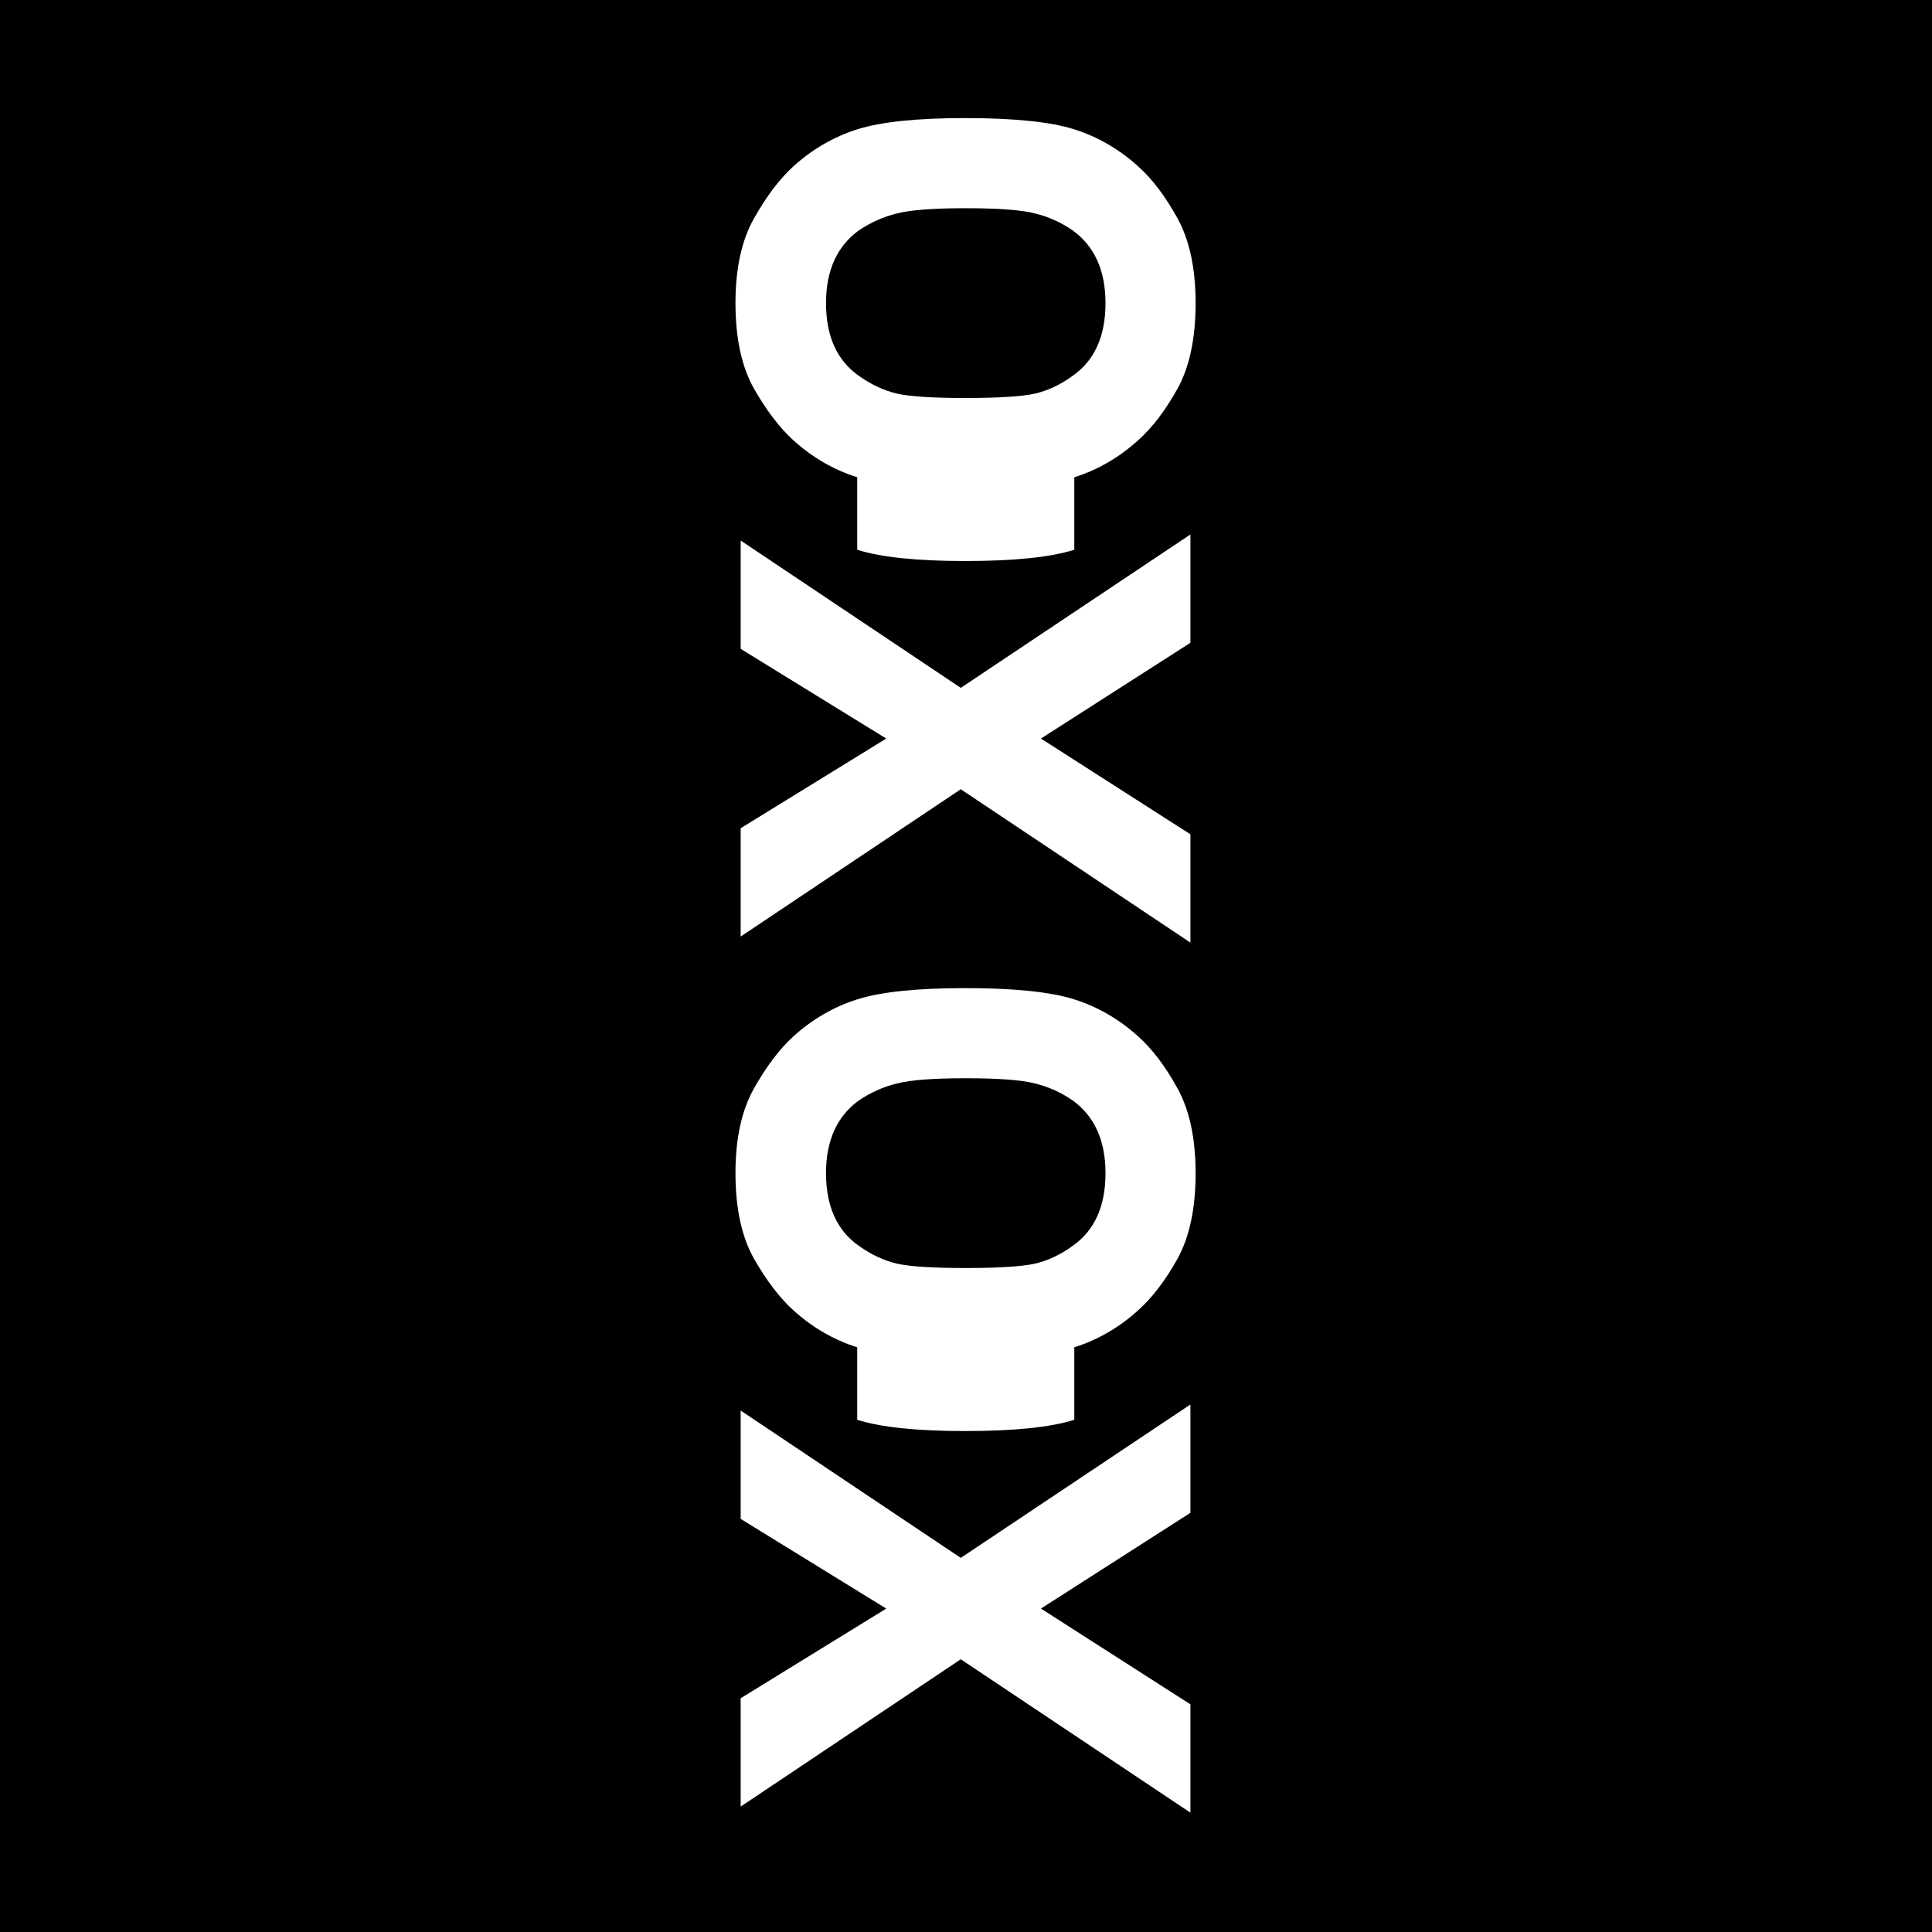
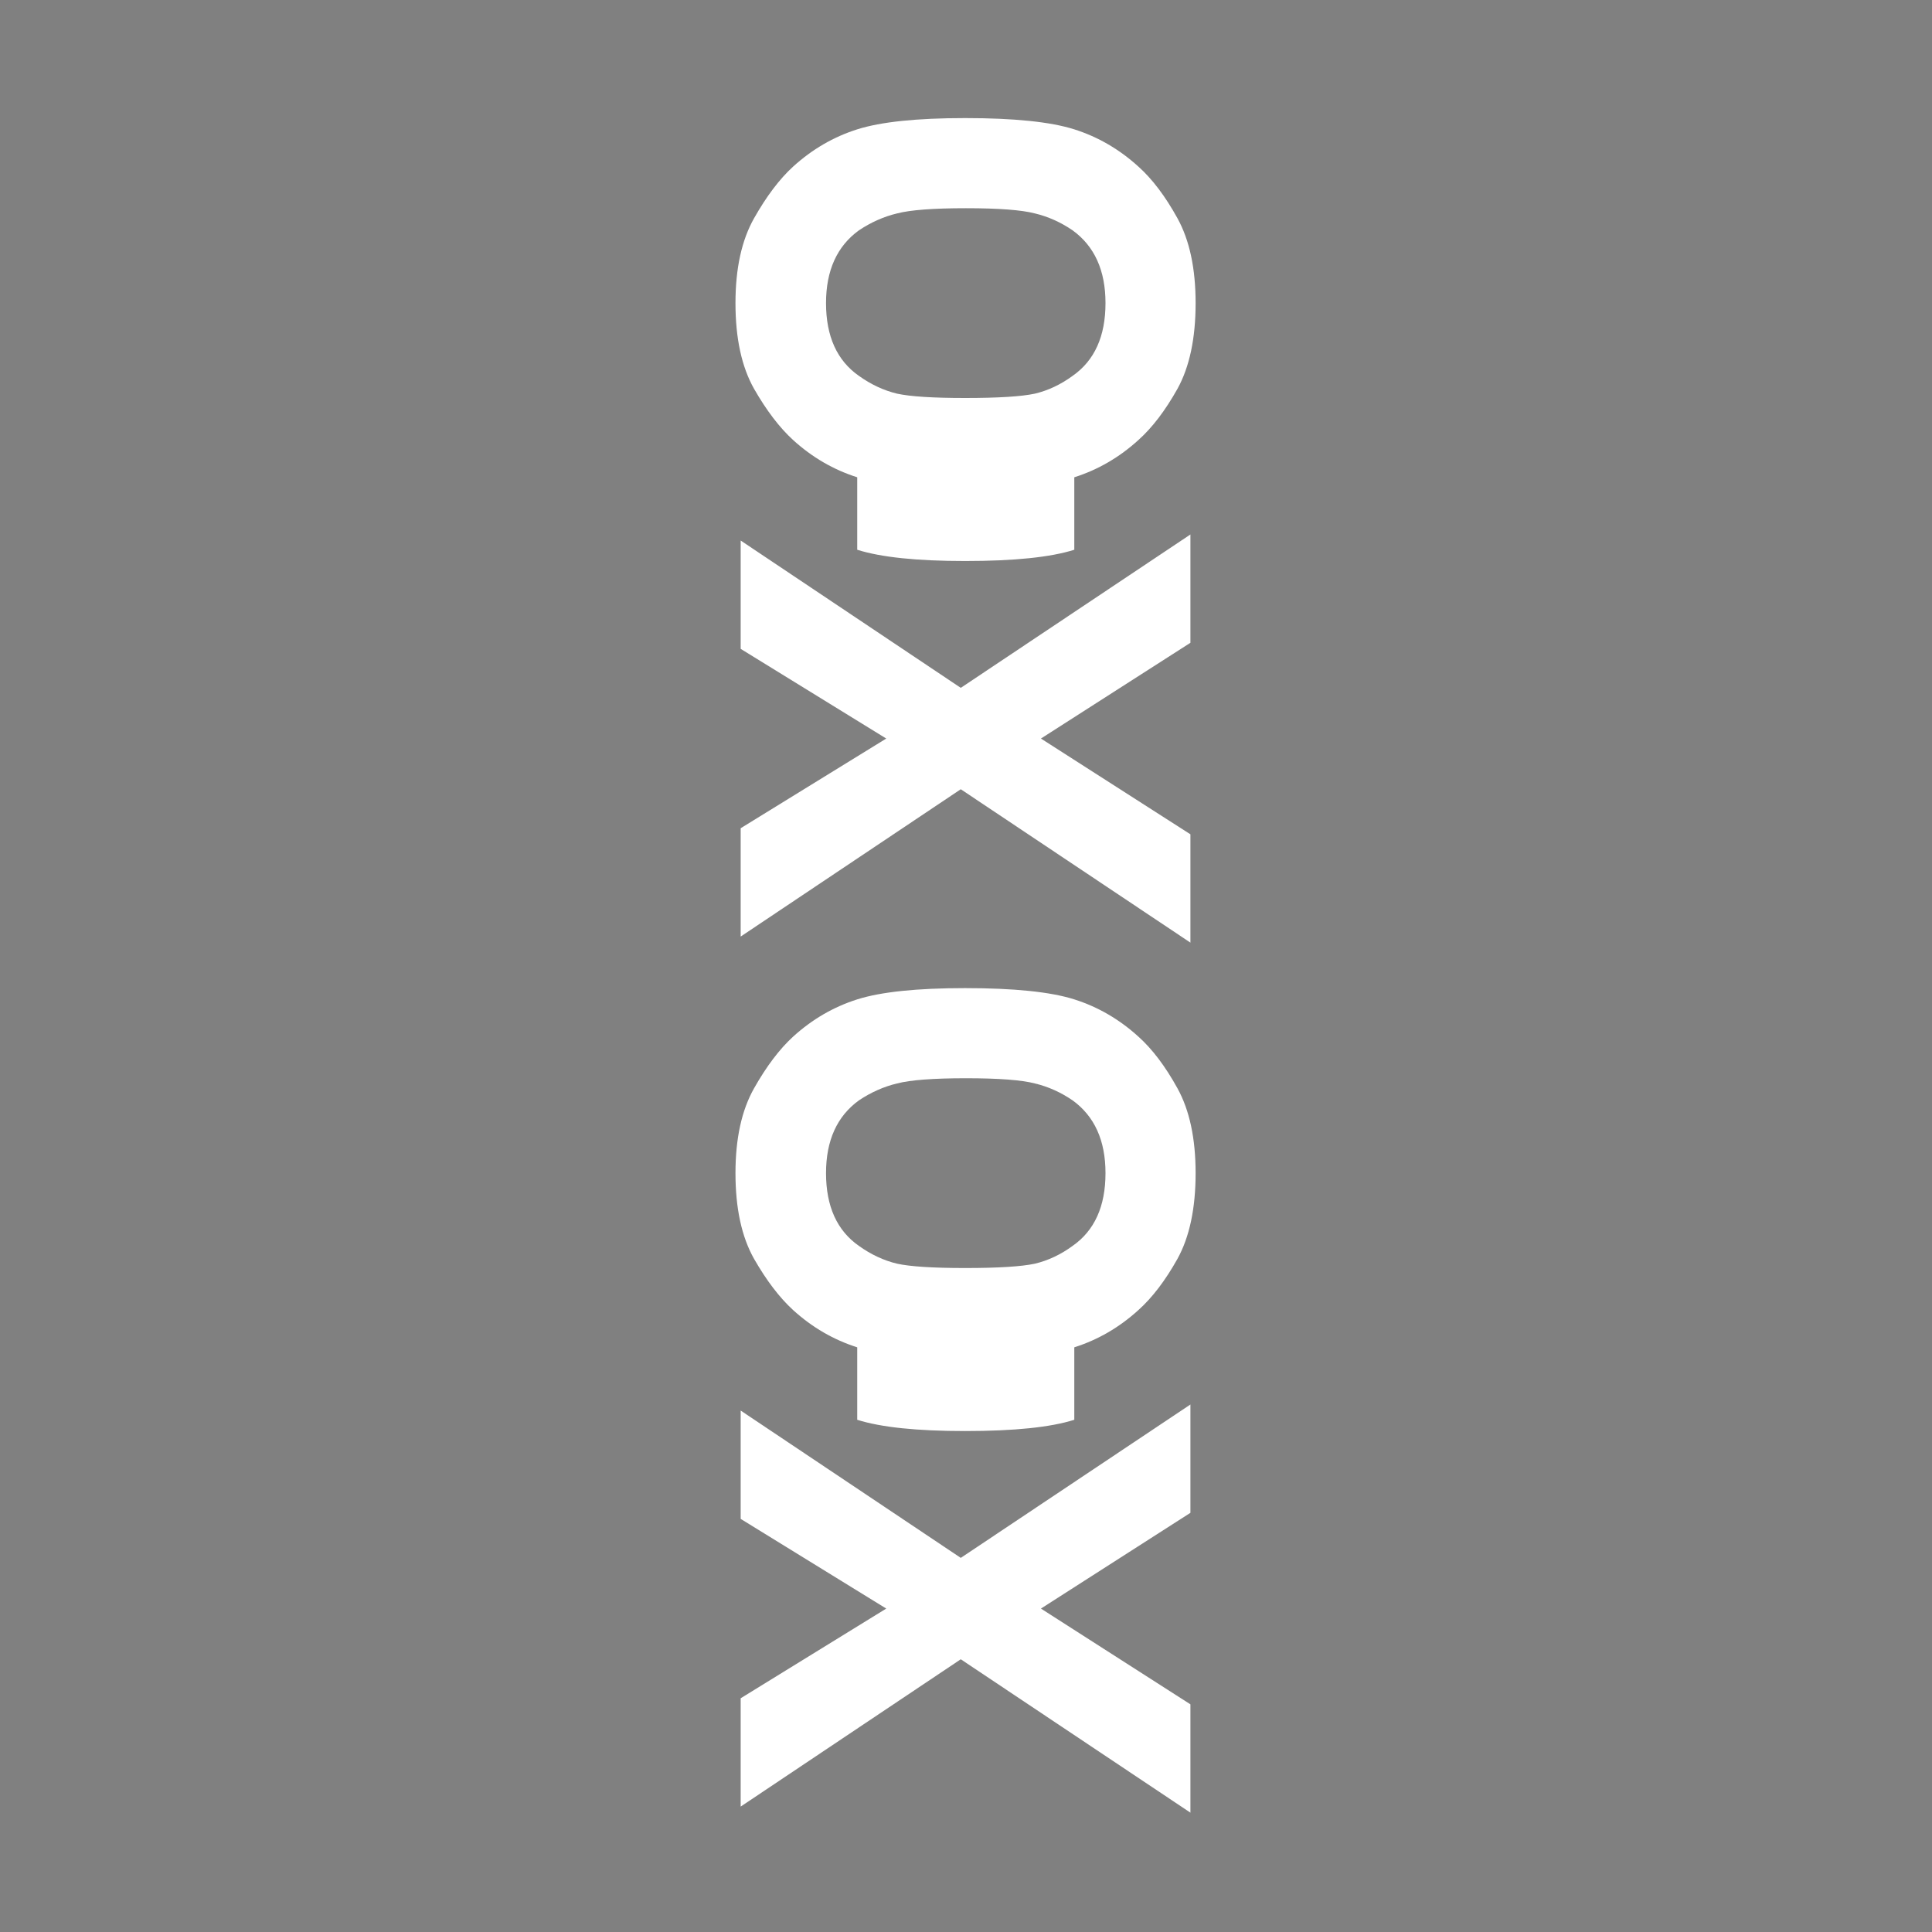
<svg xmlns="http://www.w3.org/2000/svg" xmlns:ns1="http://www.inkscape.org/namespaces/inkscape" xmlns:ns2="http://sodipodi.sourceforge.net/DTD/sodipodi-0.dtd" width="600" height="600" id="svg2" version="1.1" ns1:version="0.48.4 r9939" ns2:docname="xskull.svg">
  <rect width="100%" height="100%" fill="#808080" stroke="none" />
  <defs id="defs4" />
  <ns2:namedview id="base" pagecolor="#646464" bordercolor="#ffffff" borderopacity="1" ns1:pageopacity="1" ns1:pageshadow="2" ns1:zoom="0.8833333333333389" ns1:cx="299.9999999999993" ns1:cy="300.0000000000018" ns1:document-units="px" ns1:current-layer="layer1" showgrid="false" ns1:object-nodes="true" fit-margin-top="0" fit-margin-left="0" fit-margin-right="0" fit-margin-bottom="0" borderlayer="true" ns1:showpageshadow="false" ns1:window-width="1366" ns1:window-height="709" ns1:window-x="0" ns1:window-y="27" ns1:window-maximized="1" />
  <g ns1:label="1. réteg" ns1:groupmode="layer" id="layer1" transform="translate(-100.005,-253.867)">
-     <path style="color:#000000;fill:#000000;fill-opacity:1;fill-rule:evenodd;stroke:none;stroke-width:1;marker:none;visibility:visible;display:inline;overflow:visible;enable-background:accumulate" d="m 100.005,253.867 600,0 0,600 -600,0 z" id="rect3846" ns1:connector-curvature="0" />
    <g id="g3895" transform="matrix(1.023,0,0,1.023,-9.341,-12.934)">
      <path d="m 433.02,427.694 c -7.19,2.28 -18.239,3.42 -33.147,3.42 -14.644,1.13119349e-5 -25.561,-1.14 -32.752,-3.42 l 0,-22 c -7.19,-2.28 -13.679,-6.051 -19.467,-11.312 -4.121,-3.771 -8.067,-8.944 -11.838,-15.521 -3.771,-6.664 -5.656,-15.346 -5.656,-26.044 1.37979252e-4,-10.523 1.885,-19.116 5.656,-25.781 3.771,-6.664 7.717,-11.882 11.838,-15.653 5.788,-5.261 12.277,-9.032 19.467,-11.312 7.191,-2.28 18.108,-3.42 32.752,-3.42 14.907,1.237735596e-4 25.956,1.14 33.147,3.42 7.191,2.28 13.68,6.051 19.467,11.312 4.209,3.771 8.155,8.988 11.838,15.653 3.683,6.664 5.524,15.258 5.524,25.781 -1.709941e-6,10.698 -1.841,19.379 -5.524,26.044 -3.683,6.577 -7.629,11.75 -11.838,15.521 -5.787,5.261 -12.276,9.032 -19.467,11.312 z M 379.223,325.59 c -4.034,0.965 -7.892,2.675 -11.575,5.13 -6.664,4.823 -9.996,12.189 -9.997,22.098 1.104886196e-4,10.084 3.332,17.45 9.997,22.098 3.683,2.631 7.541,4.428 11.575,5.393 4.034,0.877 10.917,1.315 20.651,1.315 9.997,3.88025437e-5 17.056,-0.438 21.177,-1.315 4.034,-0.965 7.848,-2.762 11.443,-5.393 6.664,-4.647 9.997,-12.013 9.997,-22.098 2.5649133e-5,-9.909 -3.332,-17.275 -9.997,-22.098 -3.595,-2.455 -7.41,-4.165 -11.443,-5.13 -4.034,-1.052 -11.005,-1.578 -20.914,-1.578 -9.909,9.6414471e-5 -16.88,0.526 -20.914,1.578 z m -47.484,219.53 0,-32.884 44.195,-27.228 -44.195,-27.228 0,-32.884 66.819,44.722 69.713,-46.563 0,32.884 -45.379,29.069 45.379,29.069 0,32.884 -69.713,-46.563 z" style="font-size:17.138px;font-style:normal;font-variant:normal;font-weight:normal;font-stretch:normal;text-indent:0;text-align:start;text-decoration:none;line-height:125%;letter-spacing:0px;word-spacing:0px;text-transform:none;direction:ltr;block-progression:tb;writing-mode:lr-tb;text-anchor:start;color:#000000;fill:#ffffff;fill-opacity:1;fill-rule:nonzero;stroke:none;stroke-width:1px;marker:none;visibility:visible;font-family:DIN 1451 Mittelschrift;-inkscape-font-specification:DIN 1451 Mittelschrift" id="path3879" ns1:connector-curvature="0" ns2:nodetypes="cccccccccccccsscccccccccsccsccccccccccccccccc" />
-       <path ns2:nodetypes="cccccccccccccsscccccccccsccsccccccccccccccccc" ns1:connector-curvature="0" id="path3893" style="font-size:17.138px;font-style:normal;font-variant:normal;font-weight:normal;font-stretch:normal;text-indent:0;text-align:start;text-decoration:none;line-height:125%;letter-spacing:0px;word-spacing:0px;text-transform:none;direction:ltr;block-progression:tb;writing-mode:lr-tb;text-anchor:start;color:#000000;fill:#ffffff;fill-opacity:1;fill-rule:nonzero;stroke:none;stroke-width:1px;marker:none;visibility:visible;font-family:DIN 1451 Mittelschrift;-inkscape-font-specification:DIN 1451 Mittelschrift" d="m 433.02,691.815 c -7.19,2.28 -18.239,3.42 -33.147,3.42 -14.644,1.13119347e-5 -25.561,-1.14 -32.752,-3.42 l 0,-22 c -7.19,-2.28 -13.679,-6.051 -19.467,-11.312 -4.121,-3.771 -8.067,-8.944 -11.838,-15.521 -3.771,-6.664 -5.656,-15.346 -5.656,-26.044 1.37979252e-4,-10.523 1.885,-19.116 5.656,-25.781 3.771,-6.664 7.717,-11.882 11.838,-15.653 5.788,-5.261 12.277,-9.032 19.467,-11.312 7.191,-2.28 18.108,-3.42 32.752,-3.42 14.907,1.237735596e-4 25.956,1.14 33.147,3.42 7.191,2.28 13.68,6.051 19.467,11.312 4.209,3.771 8.155,8.988 11.838,15.653 3.683,6.664 5.524,15.258 5.524,25.781 -1.709941e-6,10.698 -1.841,19.379 -5.524,26.044 -3.683,6.577 -7.629,11.75 -11.838,15.521 -5.787,5.261 -12.276,9.032 -19.467,11.312 z m -53.797,-102.104 c -4.034,0.965 -7.892,2.675 -11.575,5.13 -6.664,4.823 -9.996,12.189 -9.997,22.098 1.104886196e-4,10.084 3.332,17.45 9.997,22.098 3.683,2.631 7.541,4.428 11.575,5.393 4.034,0.877 10.917,1.315 20.651,1.315 9.997,3.88025436e-5 17.056,-0.438 21.177,-1.315 4.034,-0.965 7.848,-2.762 11.443,-5.393 6.664,-4.647 9.997,-12.013 9.997,-22.098 2.56491331e-5,-9.909 -3.332,-17.275 -9.997,-22.098 -3.595,-2.455 -7.41,-4.165 -11.443,-5.13 -4.034,-1.052 -11.005,-1.578 -20.914,-1.578 -9.909,9.64144715e-5 -16.88,0.526 -20.914,1.578 z m -47.484,219.53 0,-32.884 44.195,-27.228 -44.195,-27.228 0,-32.884 66.819,44.722 69.713,-46.563 0,32.884 -45.379,29.069 45.379,29.069 0,32.884 -69.713,-46.563 z" />
+       <path ns2:nodetypes="cccccccccccccsscccccccccsccsccccccccccccccccc" ns1:connector-curvature="0" id="path3893" style="font-size:17.138px;font-style:normal;font-variant:normal;font-weight:normal;font-stretch:normal;text-indent:0;text-align:start;text-decoration:none;line-height:125%;letter-spacing:0px;word-spacing:0px;text-transform:none;direction:ltr;block-progression:tb;writing-mode:lr-tb;text-anchor:start;color:#000000;fill:#ffffff;fill-opacity:1;fill-rule:nonzero;stroke:none;stroke-width:1px;marker:none;visibility:visible;font-family:DIN 1451 Mittelschrift;-inkscape-font-specification:DIN 1451 Mittelschrift" d="m 433.02,691.815 c -7.19,2.28 -18.239,3.42 -33.147,3.42 -14.644,1.13119347e-5 -25.561,-1.14 -32.752,-3.42 l 0,-22 c -7.19,-2.28 -13.679,-6.051 -19.467,-11.312 -4.121,-3.771 -8.067,-8.944 -11.838,-15.521 -3.771,-6.664 -5.656,-15.346 -5.656,-26.044 1.37979252e-4,-10.523 1.885,-19.116 5.656,-25.781 3.771,-6.664 7.717,-11.882 11.838,-15.653 5.788,-5.261 12.277,-9.032 19.467,-11.312 7.191,-2.28 18.108,-3.42 32.752,-3.42 14.907,1.237735596e-4 25.956,1.14 33.147,3.42 7.191,2.28 13.68,6.051 19.467,11.312 4.209,3.771 8.155,8.988 11.838,15.653 3.683,6.664 5.524,15.258 5.524,25.781 -1.709941e-6,10.698 -1.841,19.379 -5.524,26.044 -3.683,6.577 -7.629,11.75 -11.838,15.521 -5.787,5.261 -12.276,9.032 -19.467,11.312 z m -53.797,-102.104 c -4.034,0.965 -7.892,2.675 -11.575,5.13 -6.664,4.823 -9.996,12.189 -9.997,22.098 1.104886196e-4,10.084 3.332,17.45 9.997,22.098 3.683,2.631 7.541,4.428 11.575,5.393 4.034,0.877 10.917,1.315 20.651,1.315 9.997,3.88025436e-5 17.056,-0.438 21.177,-1.315 4.034,-0.965 7.848,-2.762 11.443,-5.393 6.664,-4.647 9.997,-12.013 9.997,-22.098 2.56491331e-5,-9.909 -3.332,-17.275 -9.997,-22.098 -3.595,-2.455 -7.41,-4.165 -11.443,-5.13 -4.034,-1.052 -11.005,-1.578 -20.914,-1.578 -9.909,9.64144715e-5 -16.88,0.526 -20.914,1.578 z m -47.484,219.53 0,-32.884 44.195,-27.228 -44.195,-27.228 0,-32.884 66.819,44.722 69.713,-46.563 0,32.884 -45.379,29.069 45.379,29.069 0,32.884 -69.713,-46.563 " />
    </g>
  </g>
</svg>